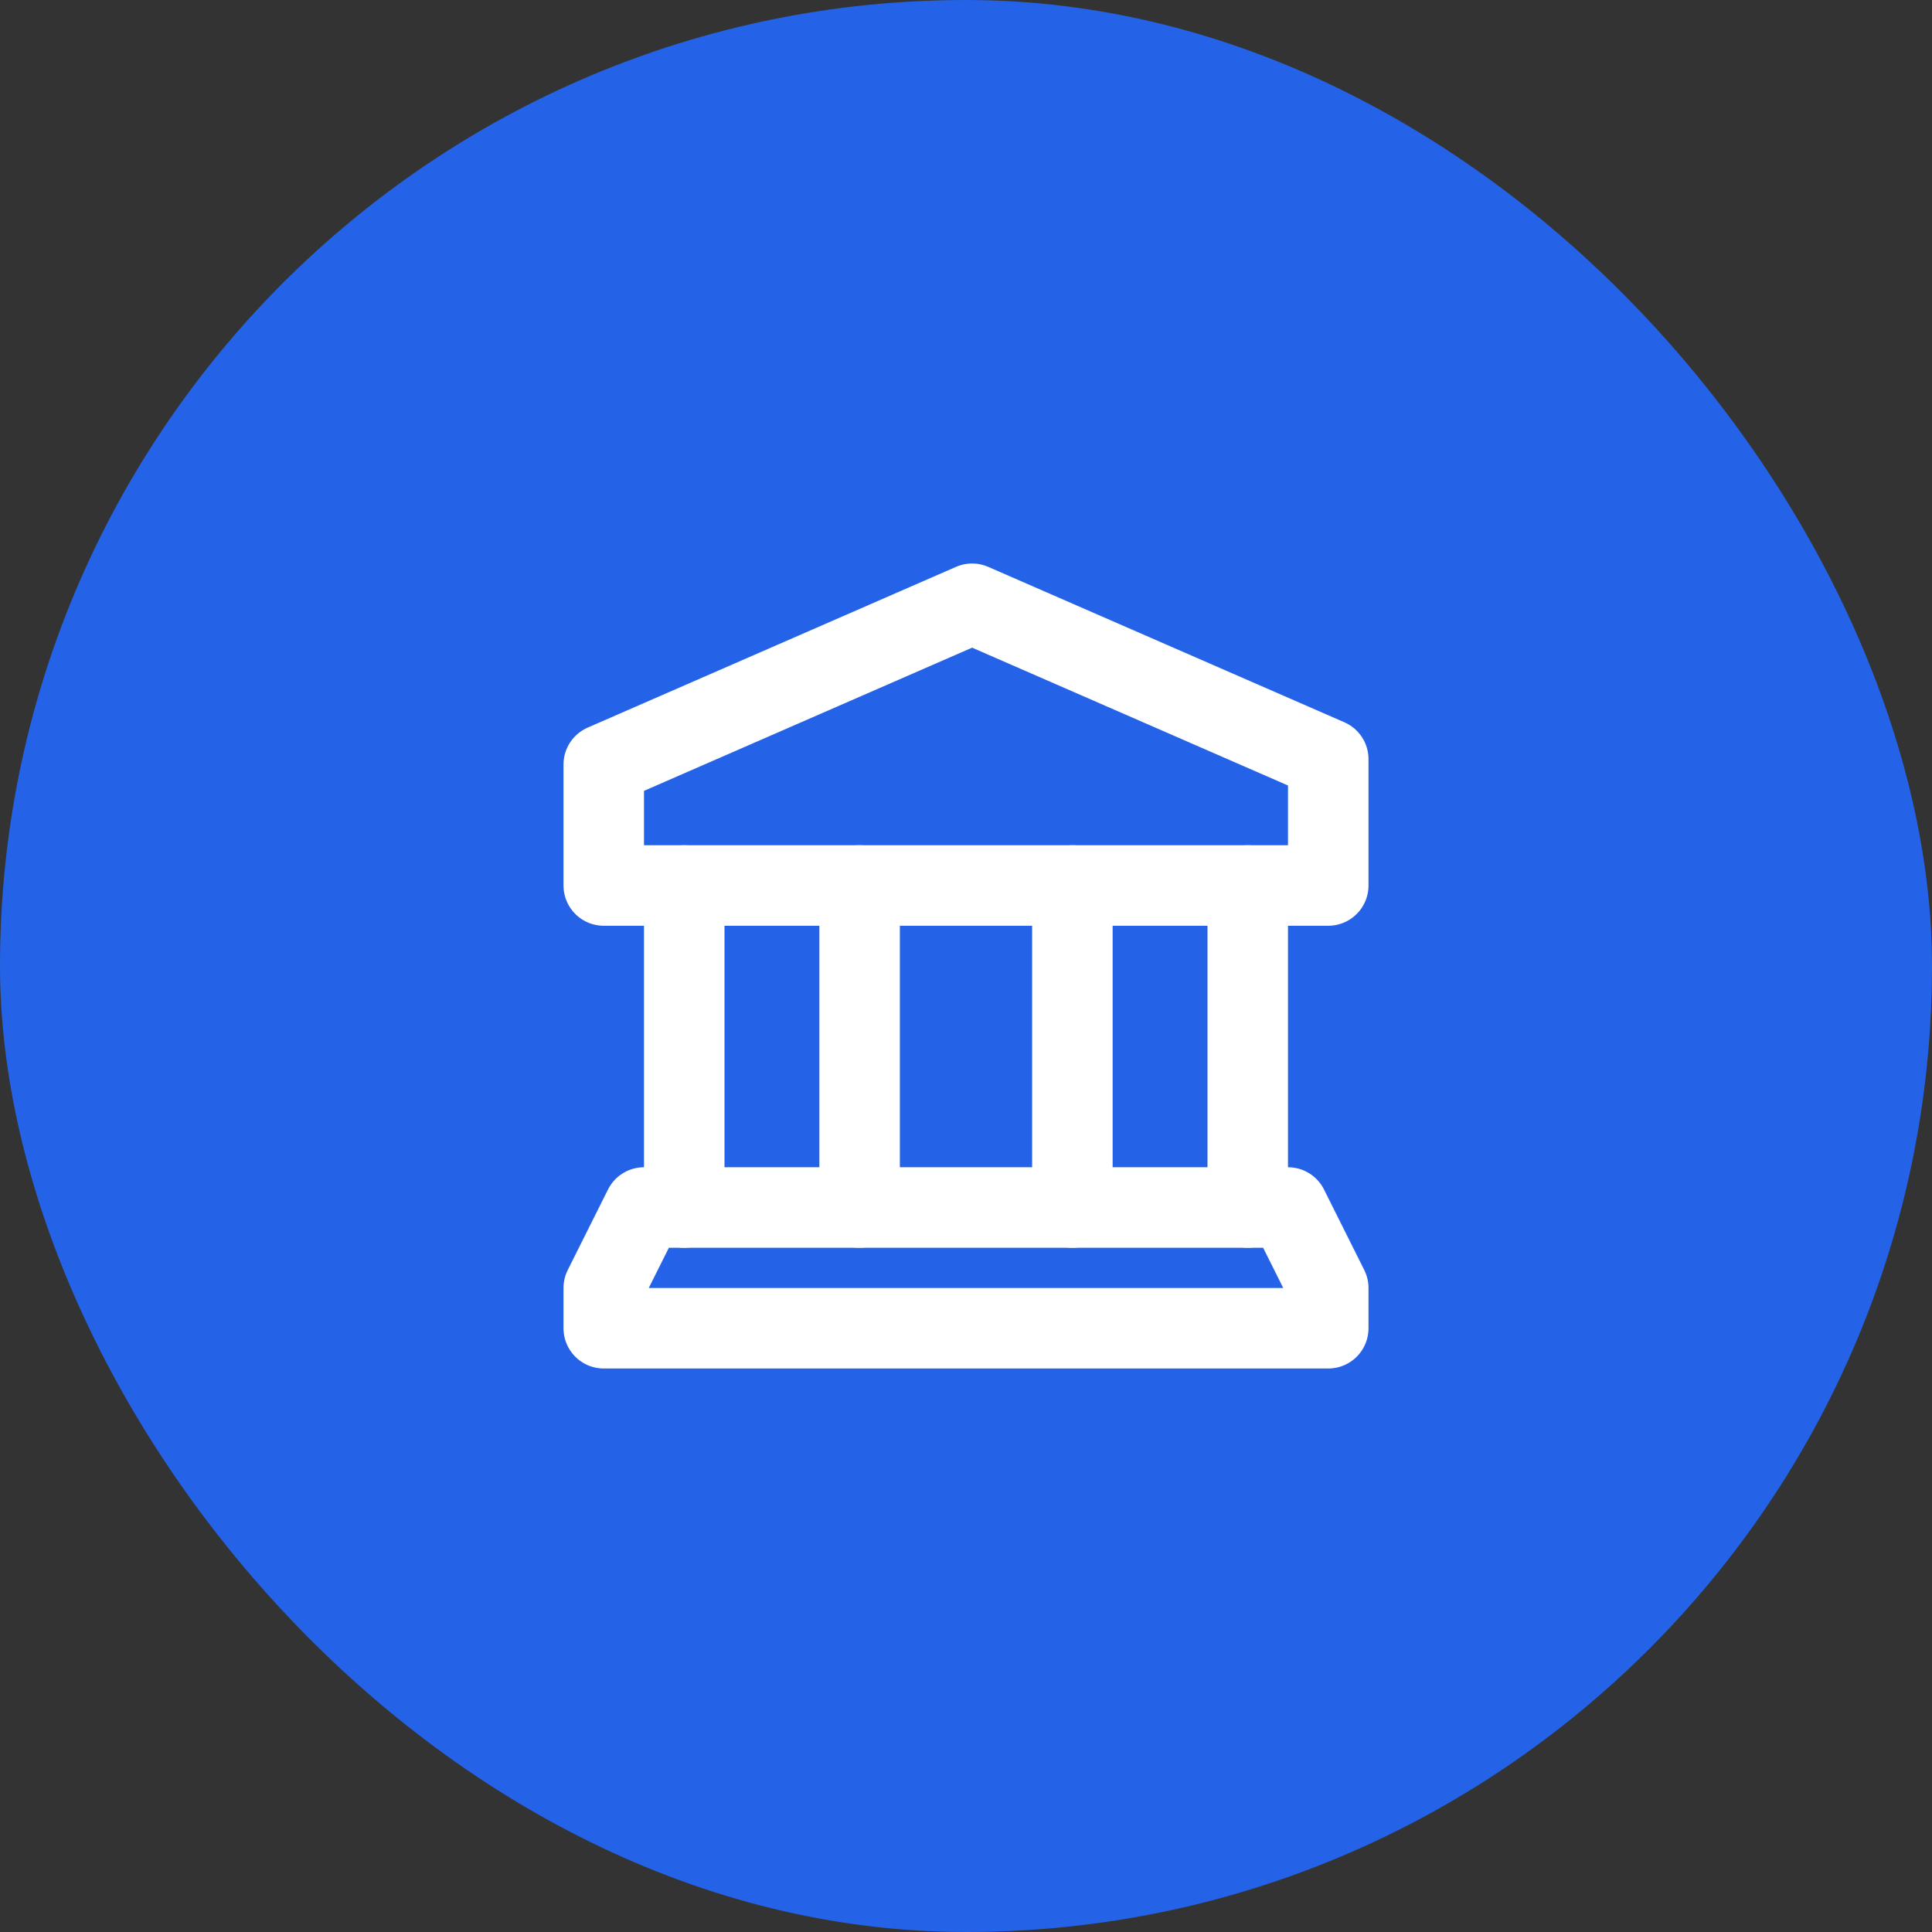
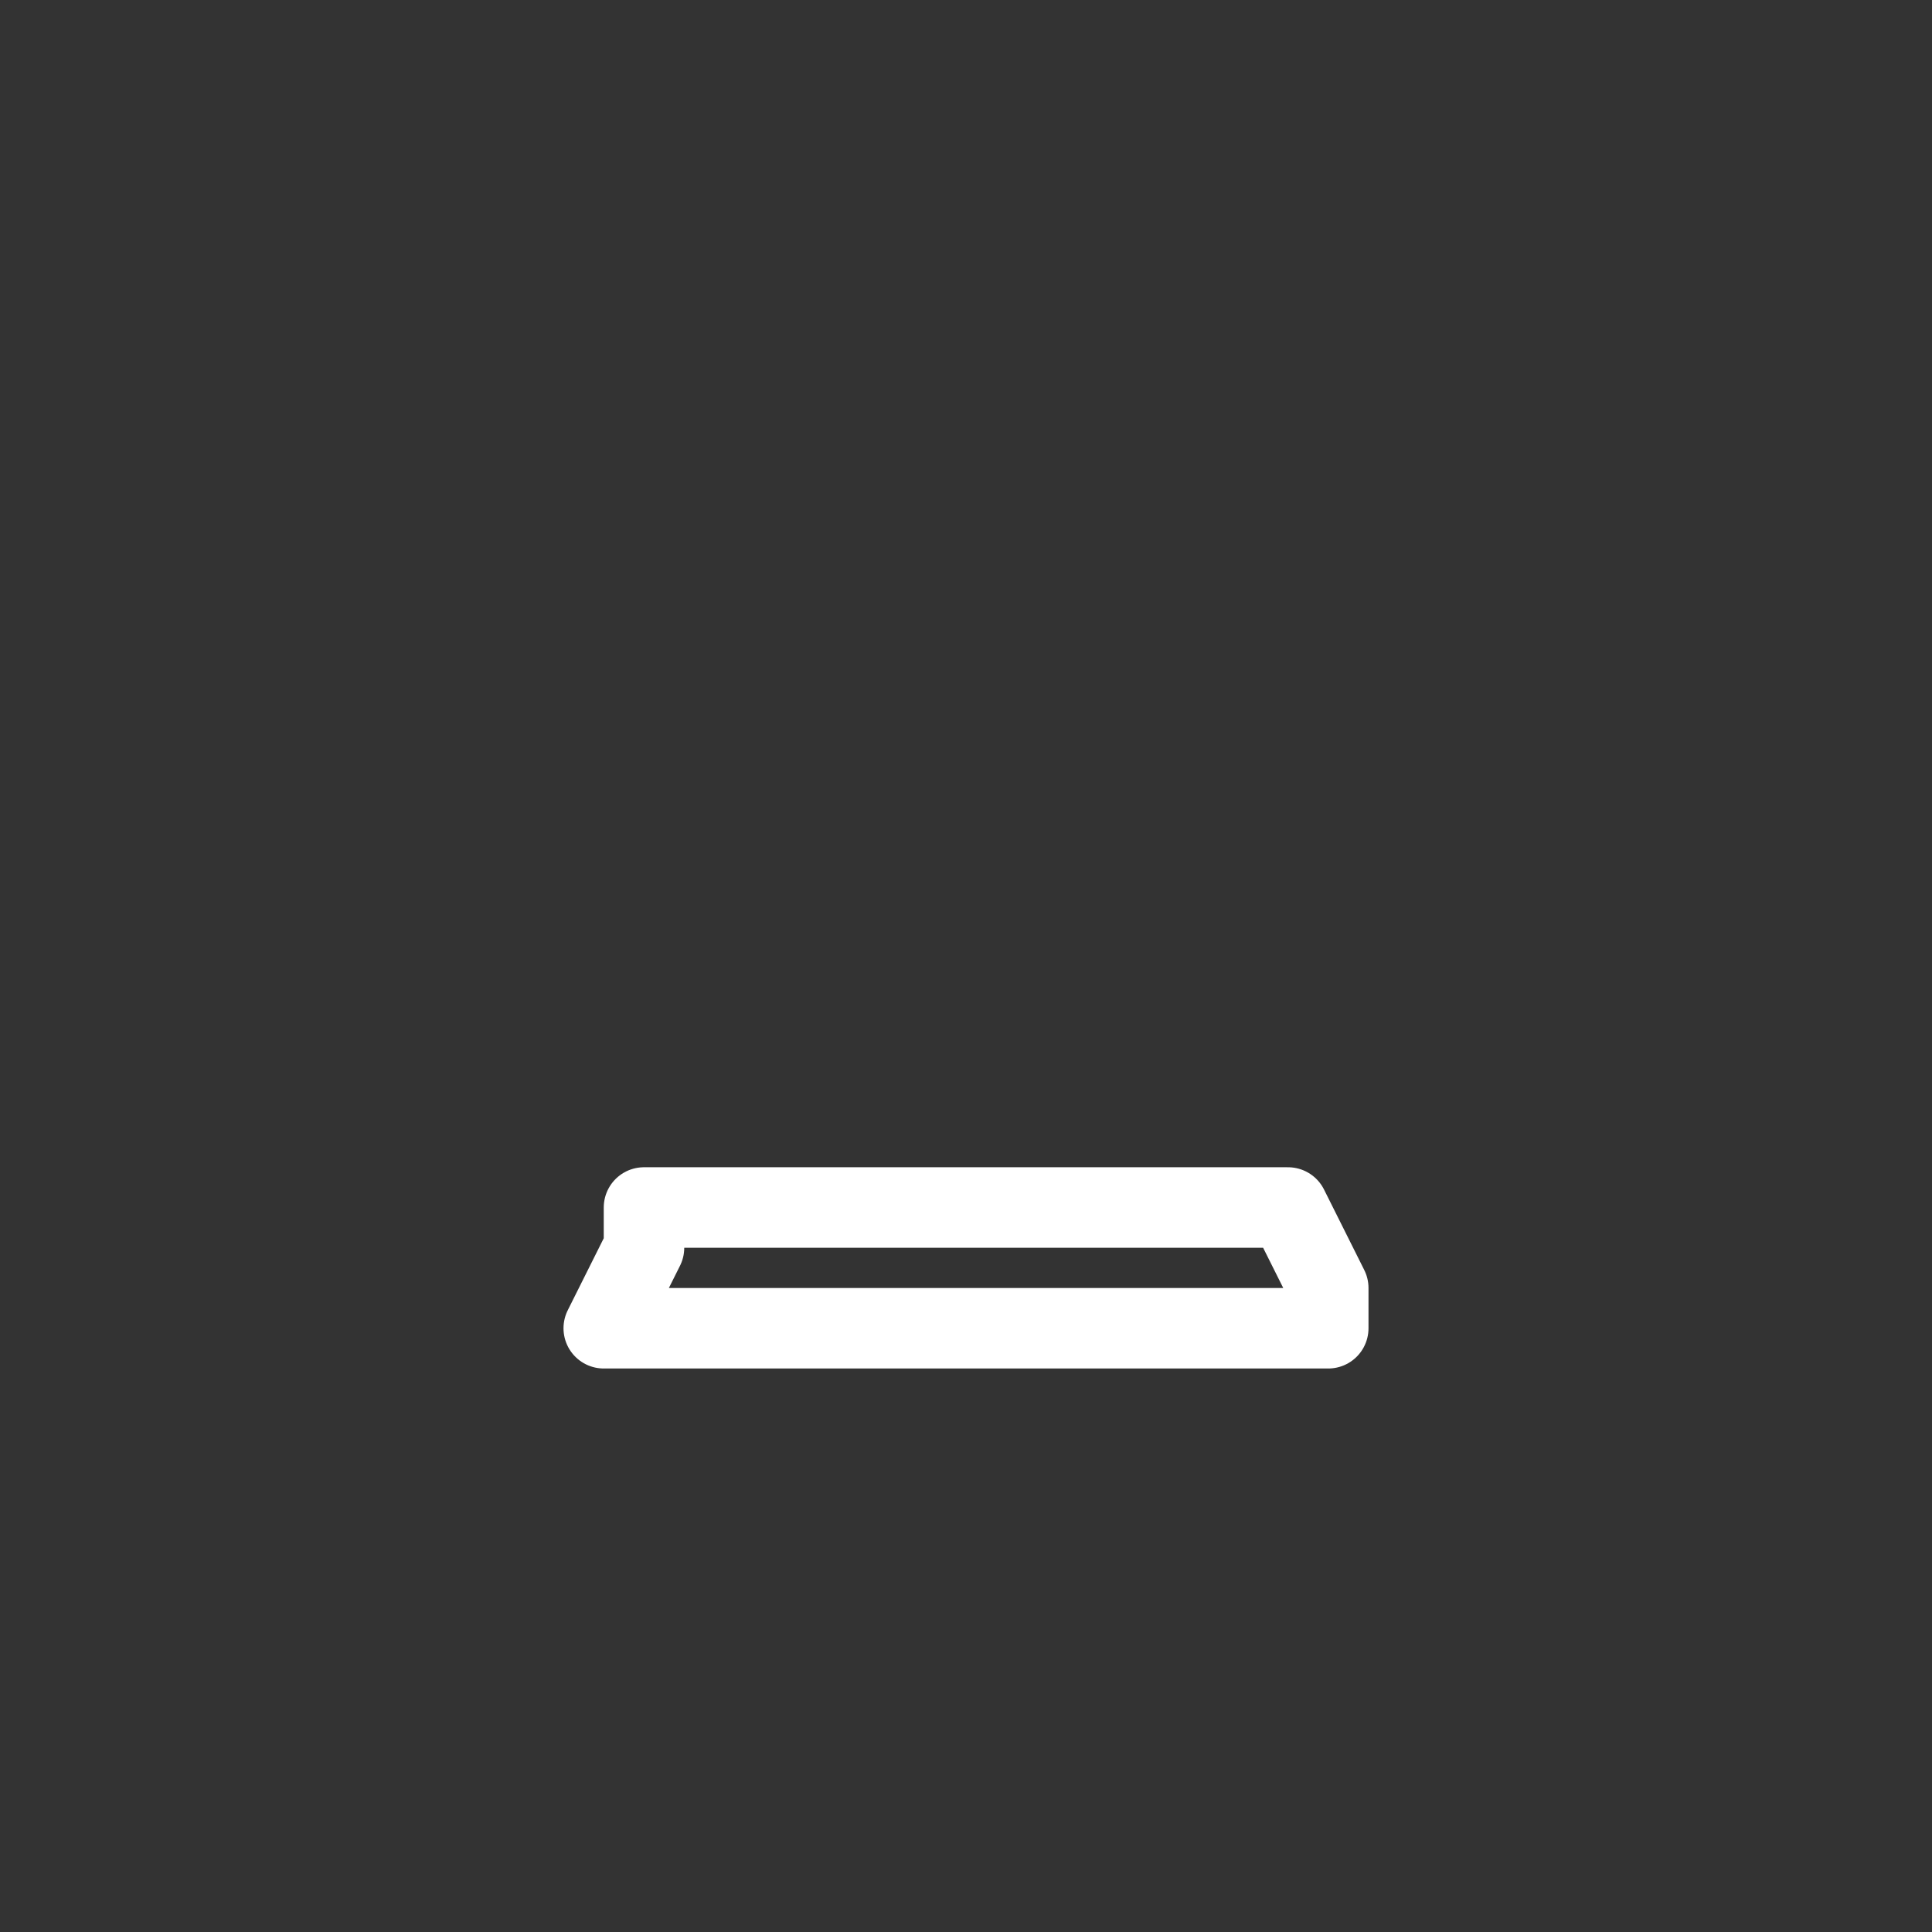
<svg xmlns="http://www.w3.org/2000/svg" width="48" height="48" fill="none">
  <rect width="100%" height="100%" fill="#333333" stroke="none" />
-   <rect width="48" height="48" rx="24" fill="#2462E7" />
-   <path clip-rule="evenodd" d="M33 22H15v-3.006L24.152 15 33 18.861V22z" stroke="#fff" stroke-width="2" stroke-linecap="round" stroke-linejoin="round" />
-   <path d="M26.643 22v8M31 30v-8m-4.357 0v8M31 30v-8m-14 0v8m4.357 0v-8M17 22v8m4.357 0v-8" stroke="#fff" stroke-width="2" stroke-linecap="round" stroke-linejoin="round" />
-   <path clip-rule="evenodd" d="M15 33h18v-1l-1-2H16l-1 2v1z" stroke="#fff" stroke-width="2" stroke-linecap="round" stroke-linejoin="round" />
+   <path clip-rule="evenodd" d="M15 33h18v-1l-1-2H16v1z" stroke="#fff" stroke-width="2" stroke-linecap="round" stroke-linejoin="round" />
</svg>